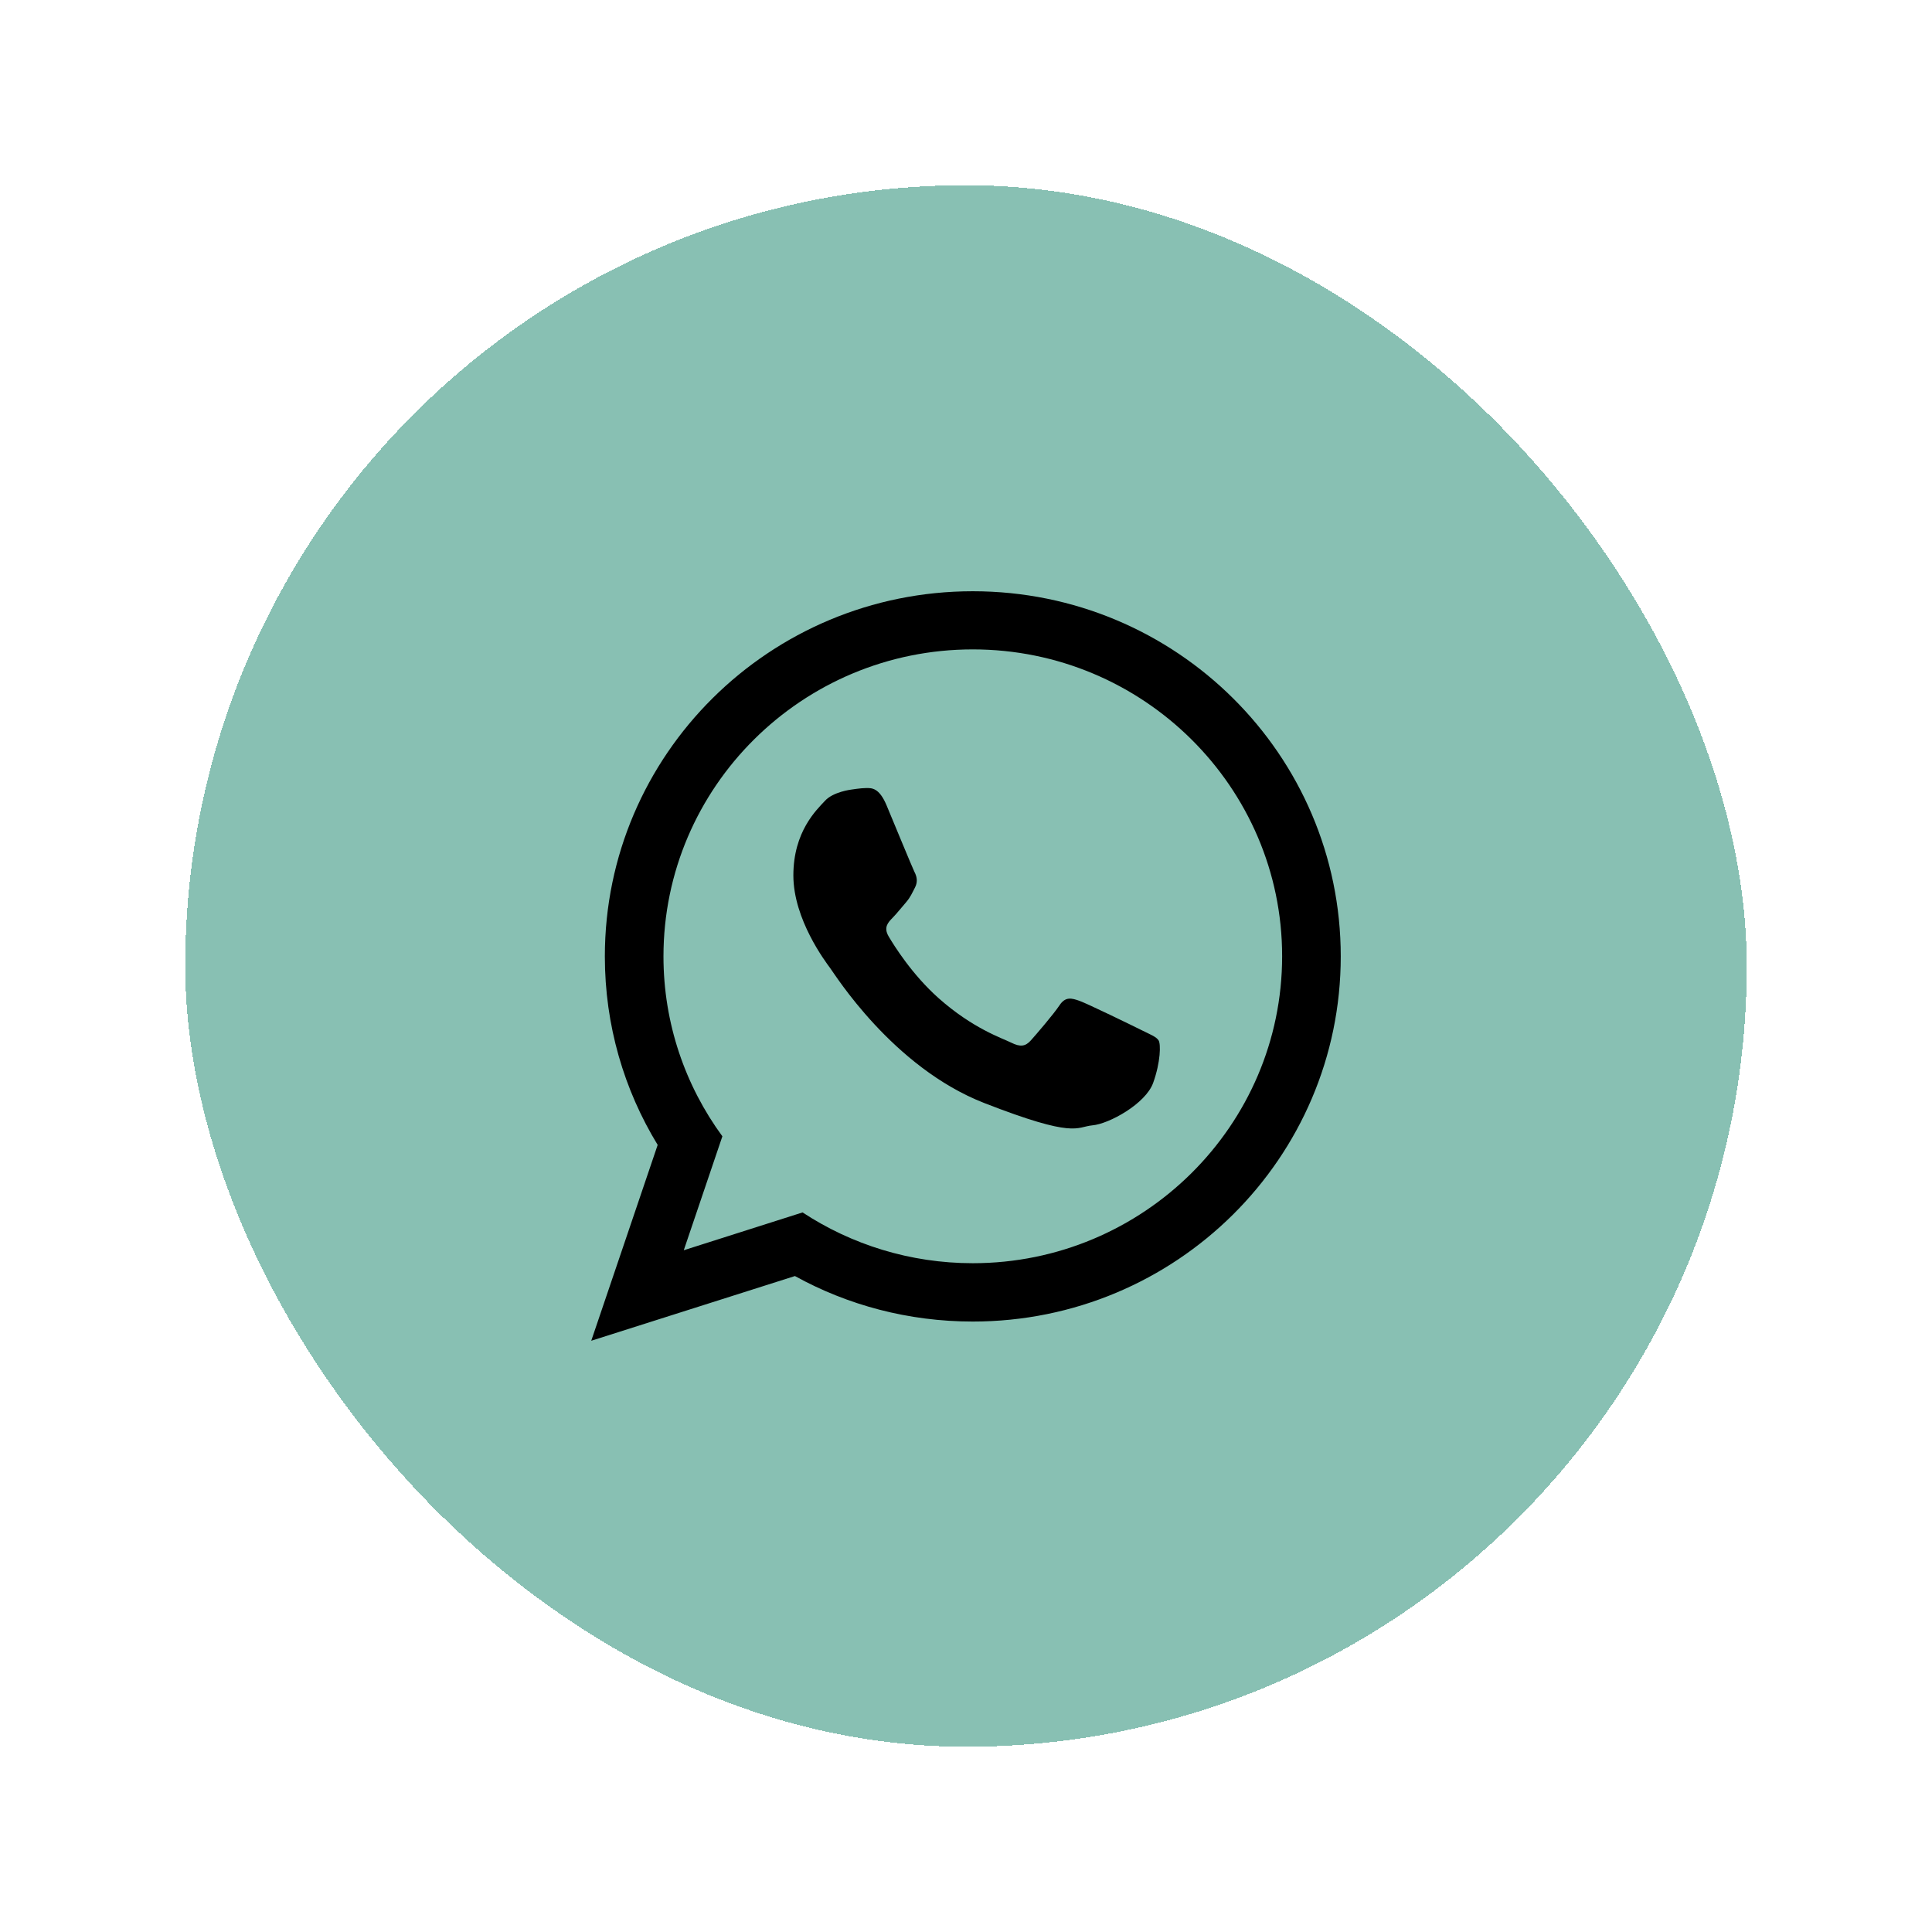
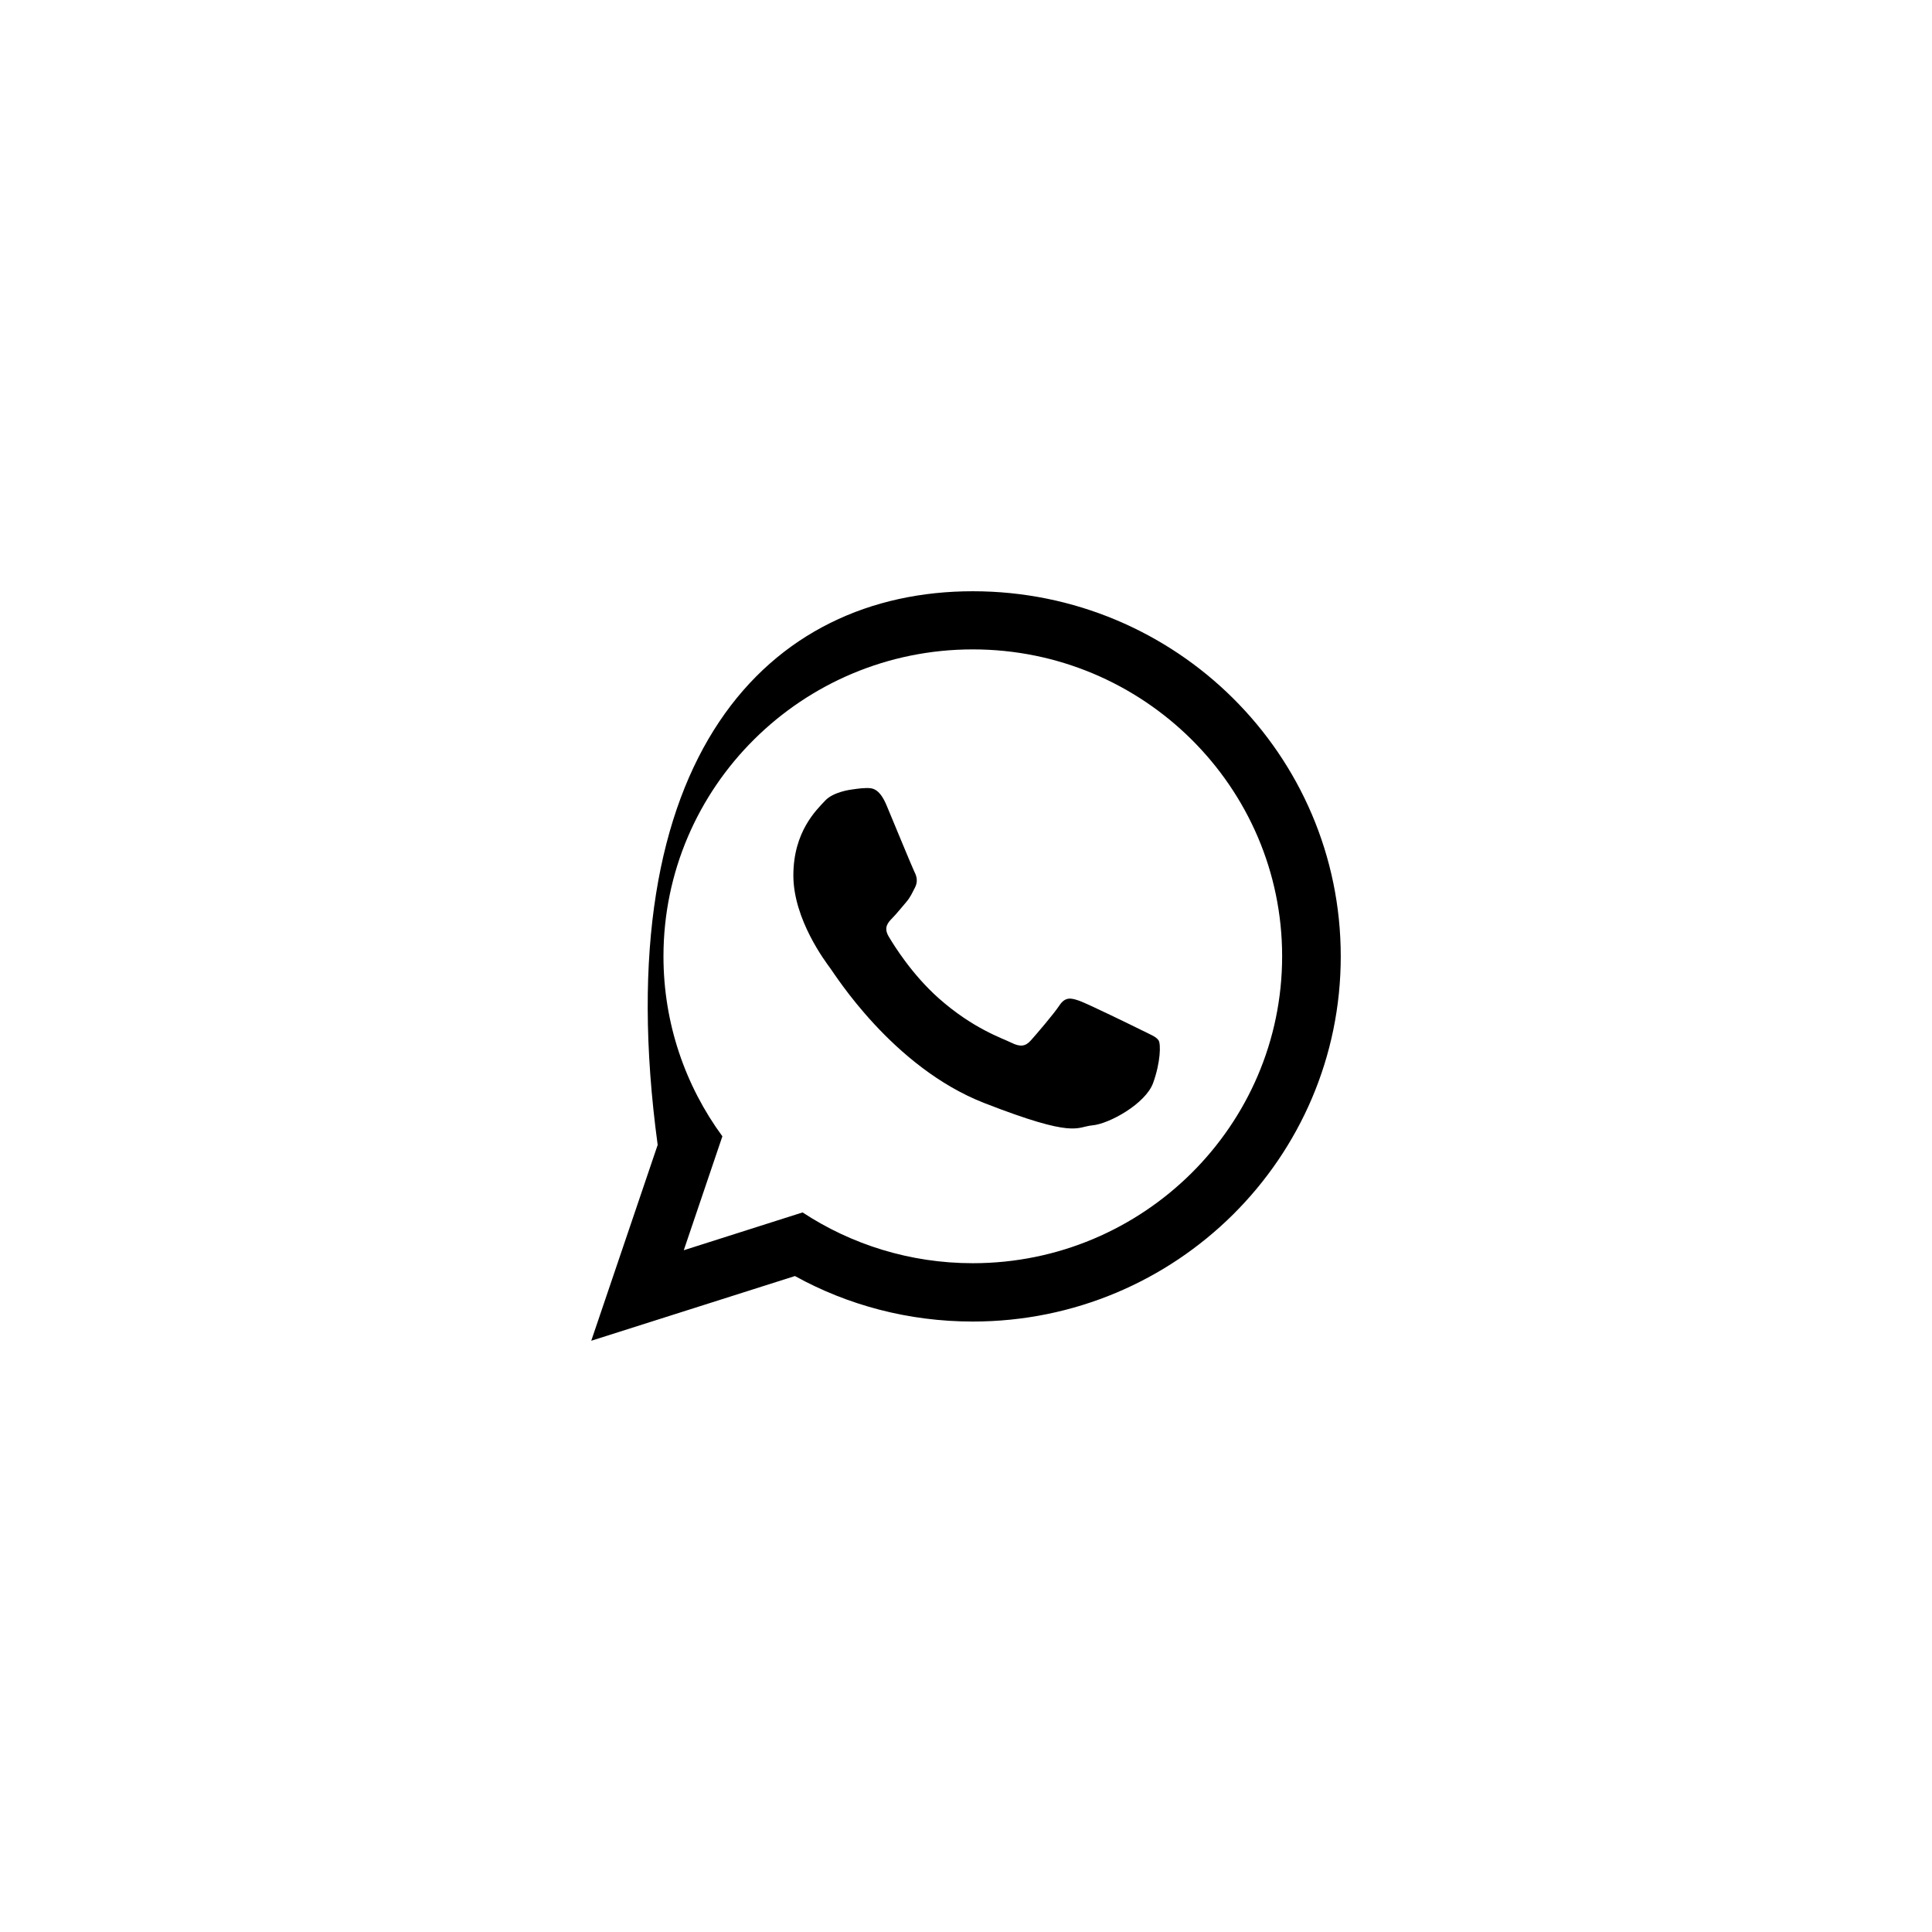
<svg xmlns="http://www.w3.org/2000/svg" width="73" height="73" viewBox="0 0 73 73" fill="none">
  <g filter="url(#filter0_d_1665_18022)">
-     <rect x="7" y="3" width="59" height="59" rx="29.5" fill="#88C0B3" shape-rendering="crispEdges" />
-     <path fill-rule="evenodd" clip-rule="evenodd" d="M50.66 32.137C50.66 39.756 44.435 45.934 36.757 45.934C34.318 45.934 32.026 45.313 30.036 44.215L22.34 46.66L24.85 39.26C23.58 37.181 22.854 34.741 22.854 32.137C22.854 24.518 29.079 18.34 36.757 18.34C44.435 18.34 50.66 24.518 50.66 32.137ZM36.757 20.537C30.307 20.537 25.069 25.74 25.069 32.137C25.069 34.67 25.895 37.027 27.295 38.935L25.836 43.24L30.325 41.811C32.168 43.022 34.383 43.73 36.757 43.73C43.2 43.73 48.445 38.527 48.445 32.131C48.445 25.74 43.2 20.537 36.757 20.537ZM43.779 35.314C43.691 35.172 43.466 35.09 43.124 34.919C42.781 34.747 41.104 33.932 40.797 33.82C40.484 33.708 40.253 33.649 40.029 33.991C39.804 34.328 39.149 35.09 38.948 35.314C38.747 35.539 38.552 35.568 38.21 35.397C37.867 35.226 36.769 34.871 35.469 33.719C34.459 32.822 33.774 31.717 33.573 31.375C33.379 31.038 33.556 30.855 33.721 30.684C33.875 30.53 34.064 30.288 34.235 30.093C34.406 29.892 34.459 29.751 34.577 29.526C34.69 29.302 34.636 29.101 34.548 28.936C34.465 28.764 33.78 27.105 33.497 26.425C33.213 25.752 32.93 25.776 32.729 25.776C32.528 25.776 32.162 25.835 32.162 25.835C32.162 25.835 31.477 25.918 31.17 26.26C30.857 26.597 29.977 27.418 29.977 29.077C29.977 30.743 31.199 32.349 31.364 32.574C31.536 32.798 33.721 36.324 37.188 37.677C40.655 39.029 40.655 38.58 41.275 38.521C41.901 38.468 43.289 37.706 43.572 36.915C43.856 36.123 43.862 35.45 43.779 35.314Z" fill="black" />
+     <path fill-rule="evenodd" clip-rule="evenodd" d="M50.66 32.137C50.66 39.756 44.435 45.934 36.757 45.934C34.318 45.934 32.026 45.313 30.036 44.215L22.34 46.66L24.85 39.26C22.854 24.518 29.079 18.34 36.757 18.34C44.435 18.34 50.66 24.518 50.66 32.137ZM36.757 20.537C30.307 20.537 25.069 25.74 25.069 32.137C25.069 34.67 25.895 37.027 27.295 38.935L25.836 43.24L30.325 41.811C32.168 43.022 34.383 43.73 36.757 43.73C43.2 43.73 48.445 38.527 48.445 32.131C48.445 25.74 43.2 20.537 36.757 20.537ZM43.779 35.314C43.691 35.172 43.466 35.09 43.124 34.919C42.781 34.747 41.104 33.932 40.797 33.82C40.484 33.708 40.253 33.649 40.029 33.991C39.804 34.328 39.149 35.09 38.948 35.314C38.747 35.539 38.552 35.568 38.21 35.397C37.867 35.226 36.769 34.871 35.469 33.719C34.459 32.822 33.774 31.717 33.573 31.375C33.379 31.038 33.556 30.855 33.721 30.684C33.875 30.53 34.064 30.288 34.235 30.093C34.406 29.892 34.459 29.751 34.577 29.526C34.69 29.302 34.636 29.101 34.548 28.936C34.465 28.764 33.78 27.105 33.497 26.425C33.213 25.752 32.93 25.776 32.729 25.776C32.528 25.776 32.162 25.835 32.162 25.835C32.162 25.835 31.477 25.918 31.17 26.26C30.857 26.597 29.977 27.418 29.977 29.077C29.977 30.743 31.199 32.349 31.364 32.574C31.536 32.798 33.721 36.324 37.188 37.677C40.655 39.029 40.655 38.58 41.275 38.521C41.901 38.468 43.289 37.706 43.572 36.915C43.856 36.123 43.862 35.45 43.779 35.314Z" fill="black" />
  </g>
  <defs>
    <filter id="filter0_d_1665_18022" x="4.76837e-07" y="4.76837e-07" width="73" height="73" filterUnits="userSpaceOnUse" color-interpolation-filters="sRGB">
      <feFlood flood-opacity="0" result="BackgroundImageFix" />
      <feColorMatrix in="SourceAlpha" type="matrix" values="0 0 0 0 0 0 0 0 0 0 0 0 0 0 0 0 0 0 127 0" result="hardAlpha" />
      <feOffset dy="4" />
      <feGaussianBlur stdDeviation="3.5" />
      <feComposite in2="hardAlpha" operator="out" />
      <feColorMatrix type="matrix" values="0 0 0 0 0 0 0 0 0 0 0 0 0 0 0 0 0 0 0.15 0" />
      <feBlend mode="normal" in2="BackgroundImageFix" result="effect1_dropShadow_1665_18022" />
      <feBlend mode="normal" in="SourceGraphic" in2="effect1_dropShadow_1665_18022" result="shape" />
    </filter>
  </defs>
</svg>